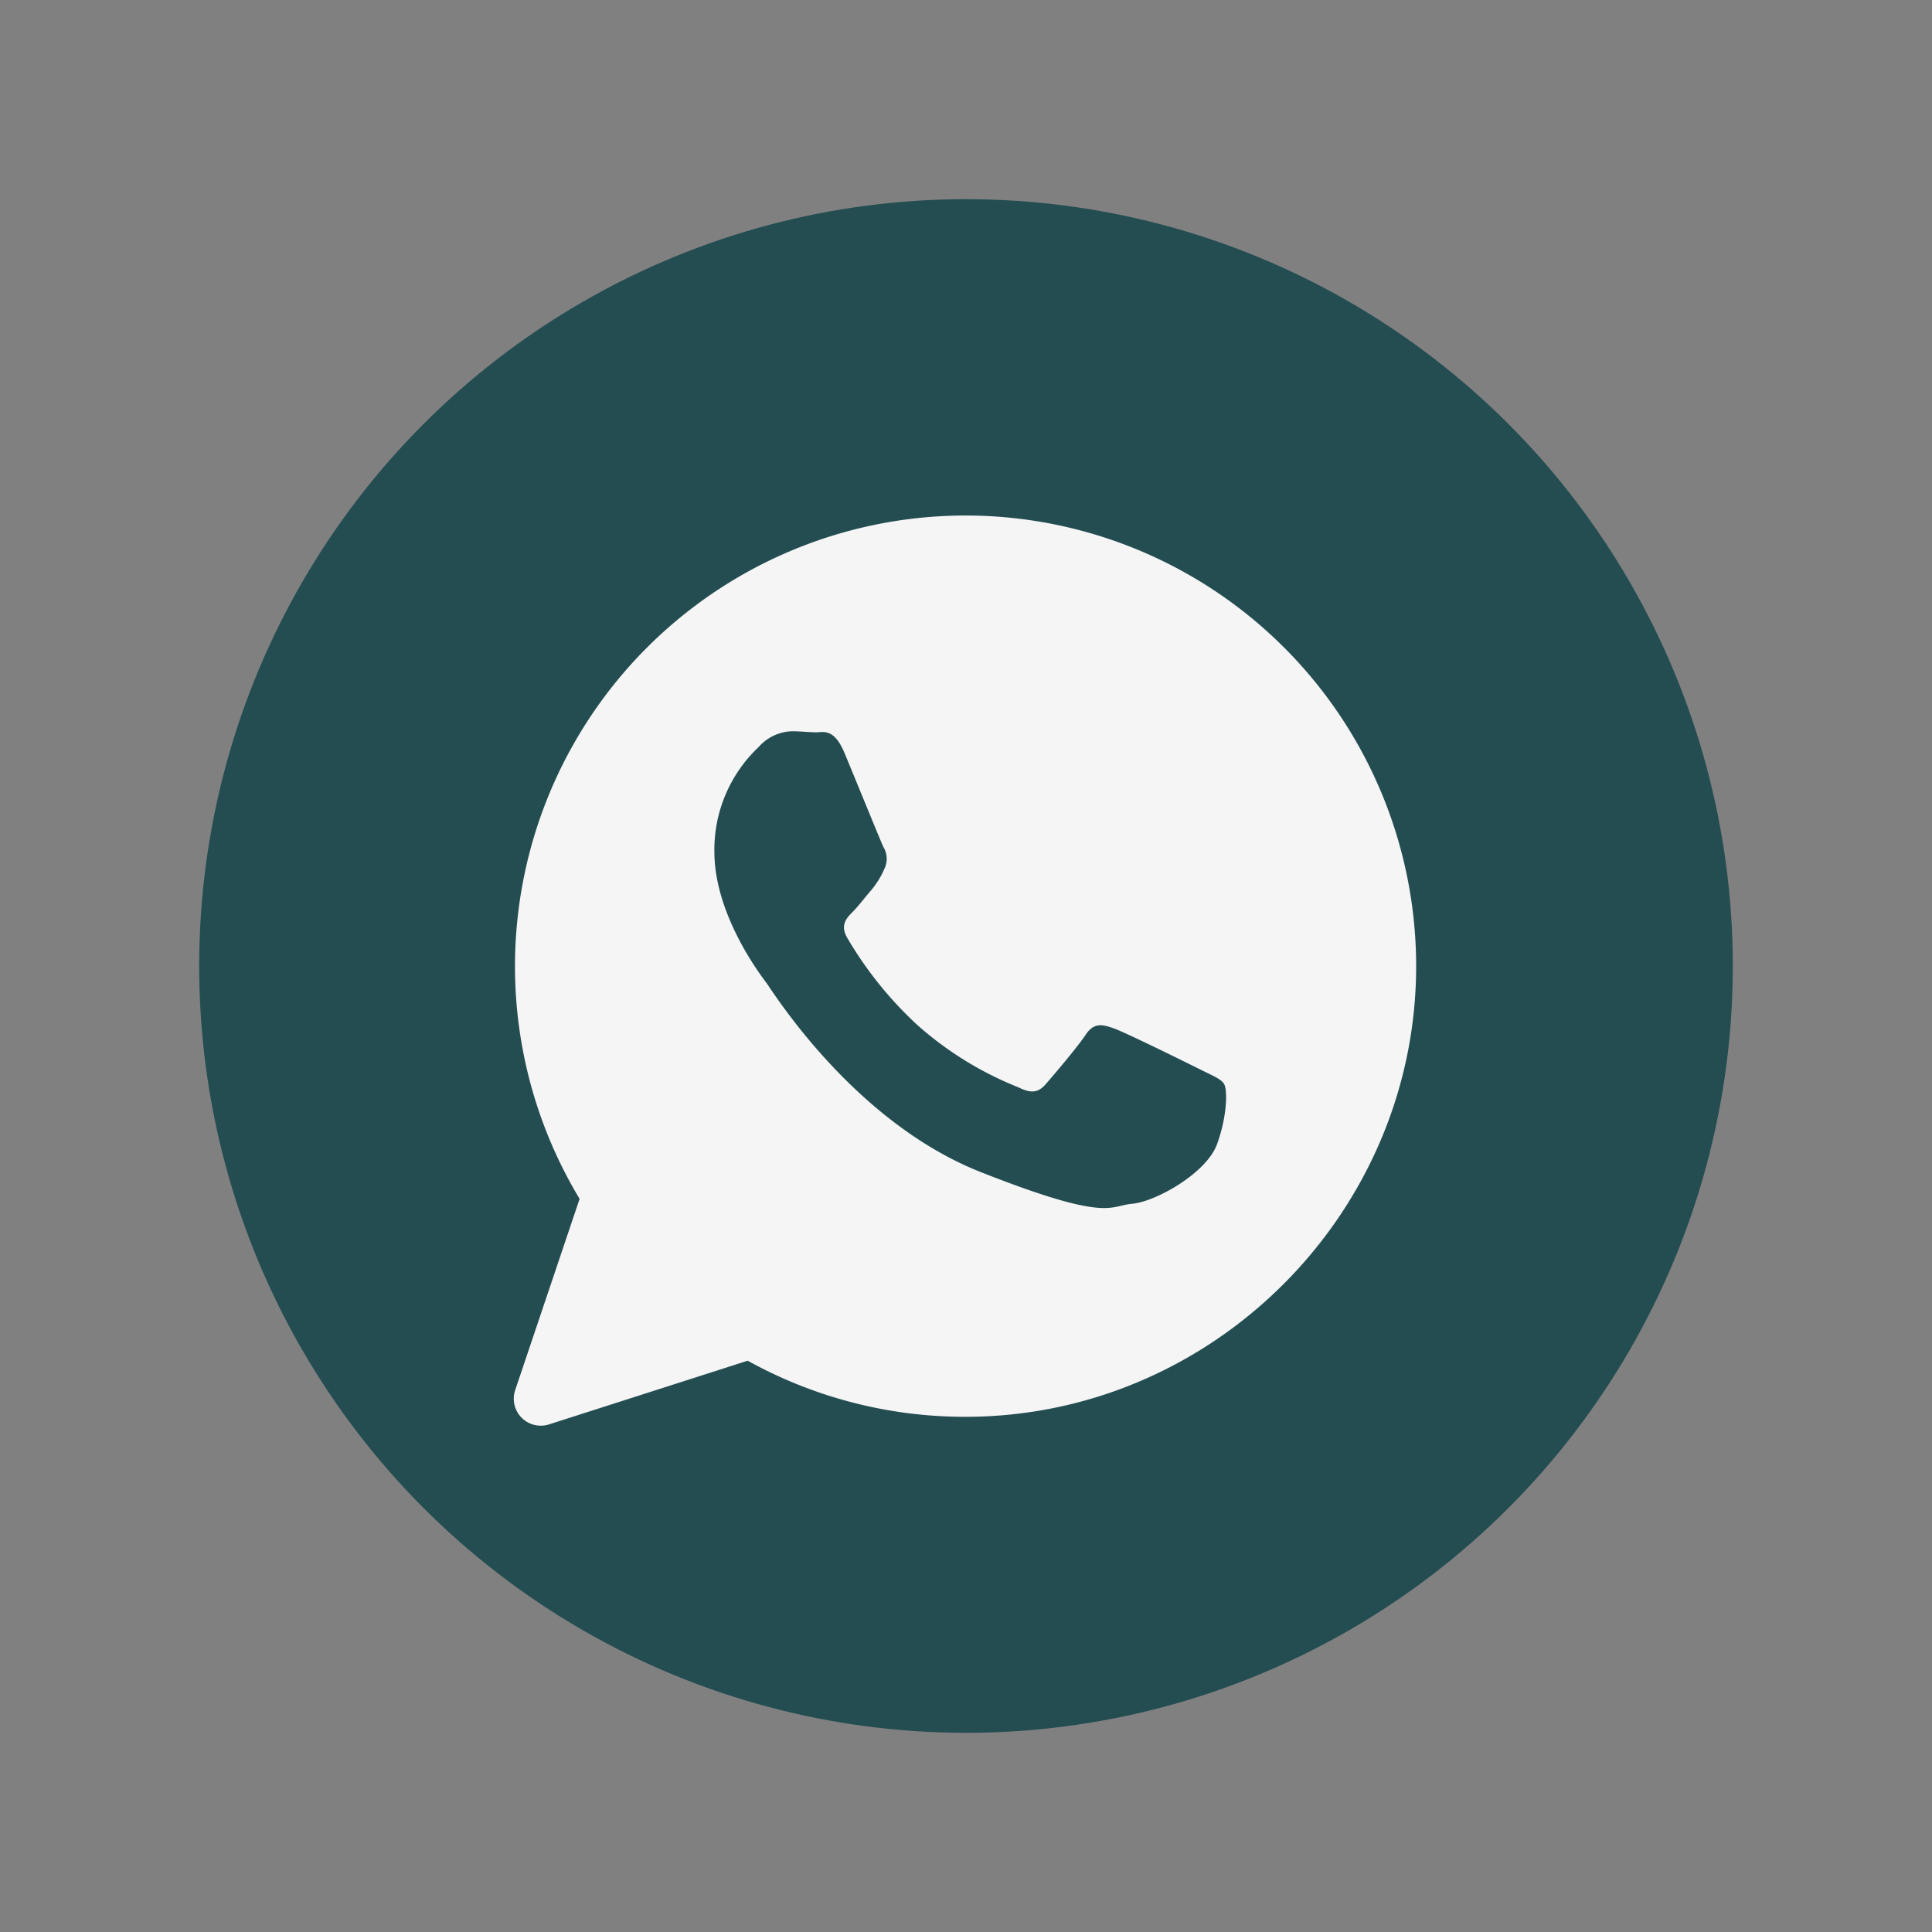
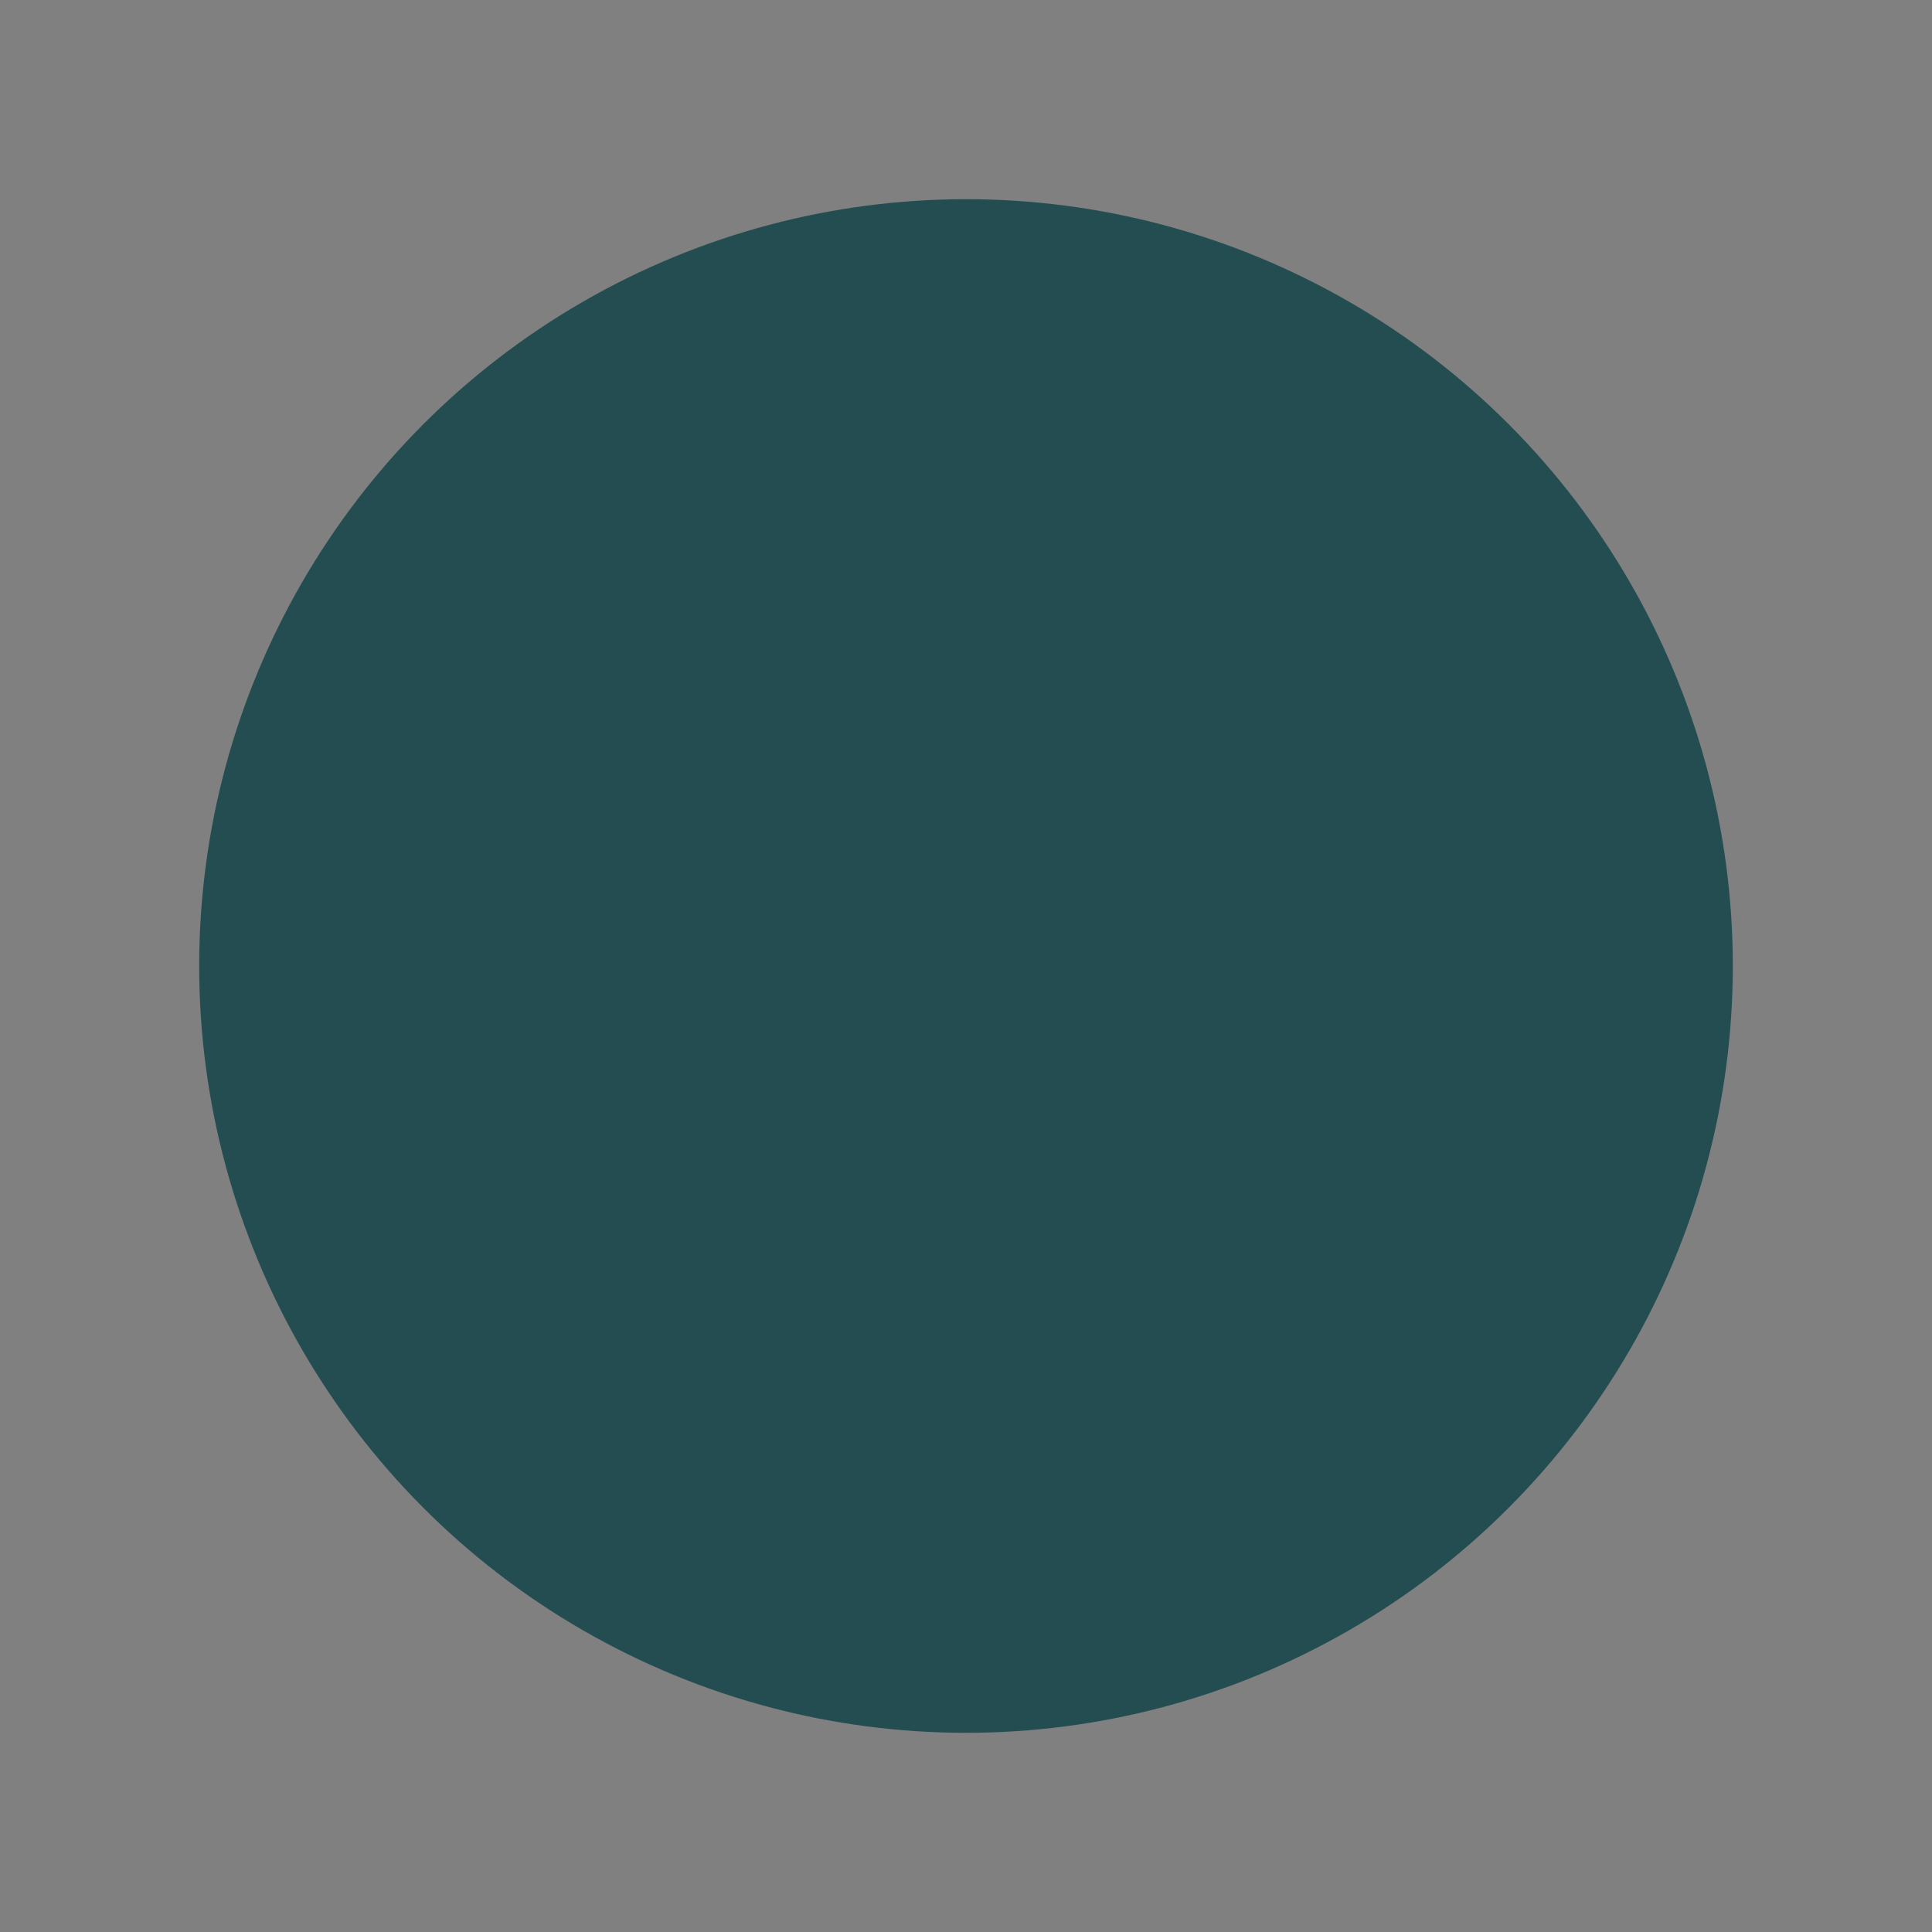
<svg xmlns="http://www.w3.org/2000/svg" id="Слой_1" data-name="Слой 1" viewBox="0 0 300 300">
  <rect x="0" y="0" width="300" height="300" fill="#808080" stroke="none" />
  <defs>
    <style>.cls-1{fill:#244d52;}.cls-2{fill:#f5f5f5;fill-rule:evenodd;}</style>
  </defs>
  <g id="WHATSAPP">
    <circle id="BACK" class="cls-1" cx="150" cy="150" r="119.07" />
-     <path id="WHATSAPP-2" data-name="WHATSAPP" class="cls-2" d="M150.45,80.05A70,70,0,0,0,90,186.16l-10,29.69a4.19,4.19,0,0,0,5.25,5.33l30.85-9.89a69.62,69.62,0,0,0,33.7,8.71c38.42.07,70.1-31.56,70.1-70A70,70,0,0,0,150.45,80.05ZM189,177.62c-1.63,4.57-9.61,9-13.2,9.3s-3.58,2.93-23.46-4.9-32.43-28.21-33.41-29.51-8-10.6-8-20.23A21.9,21.9,0,0,1,117.8,116a7.17,7.17,0,0,1,5.21-2.45c1.31,0,2.61.16,3.75.16s2.77-.65,4.4,3.27,5.54,13.53,6,14.51a3.59,3.59,0,0,1,.17,3.42,13.4,13.4,0,0,1-2,3.26c-1,1.15-2.05,2.55-2.93,3.43s-2,2-.86,4a58.88,58.88,0,0,0,10.88,13.54,53.26,53.26,0,0,0,15.72,9.7c2,1,3.1.82,4.24-.49s4.89-5.7,6.19-7.66,2.61-1.63,4.4-1,11.41,5.38,13.37,6.36,3.25,1.47,3.74,2.28S190.64,173.05,189,177.62Z" />
  </g>
</svg>